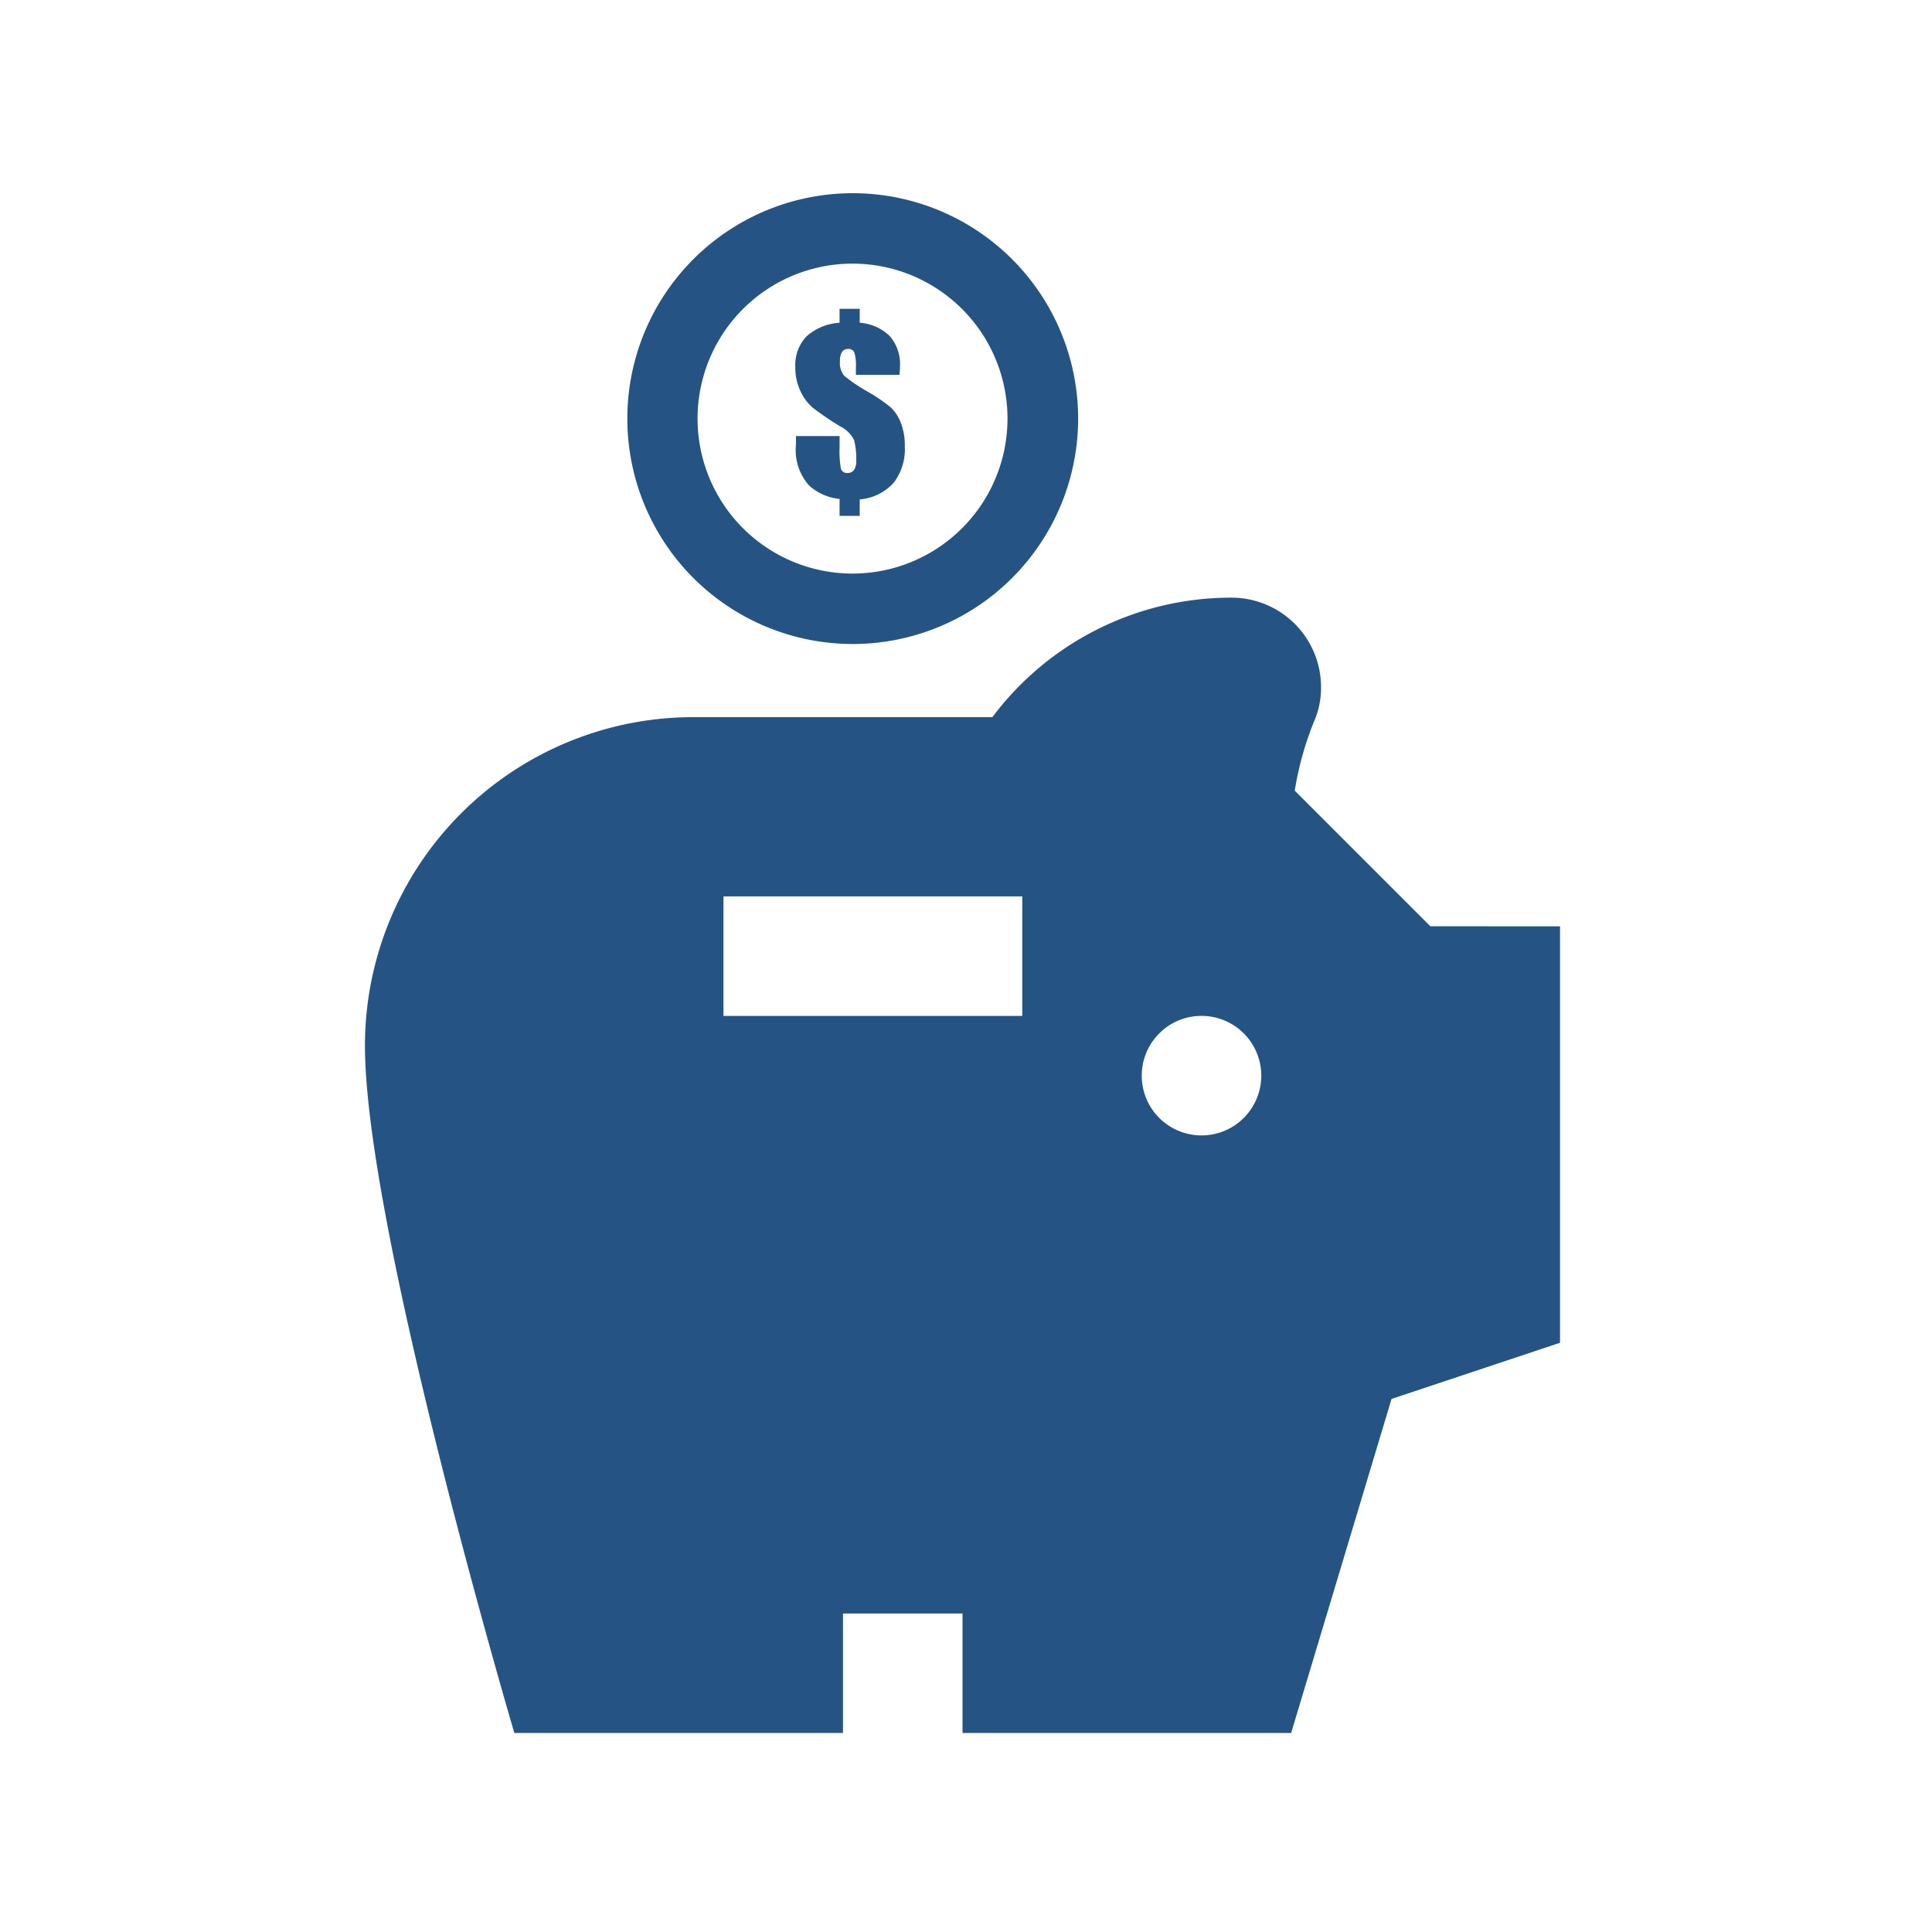
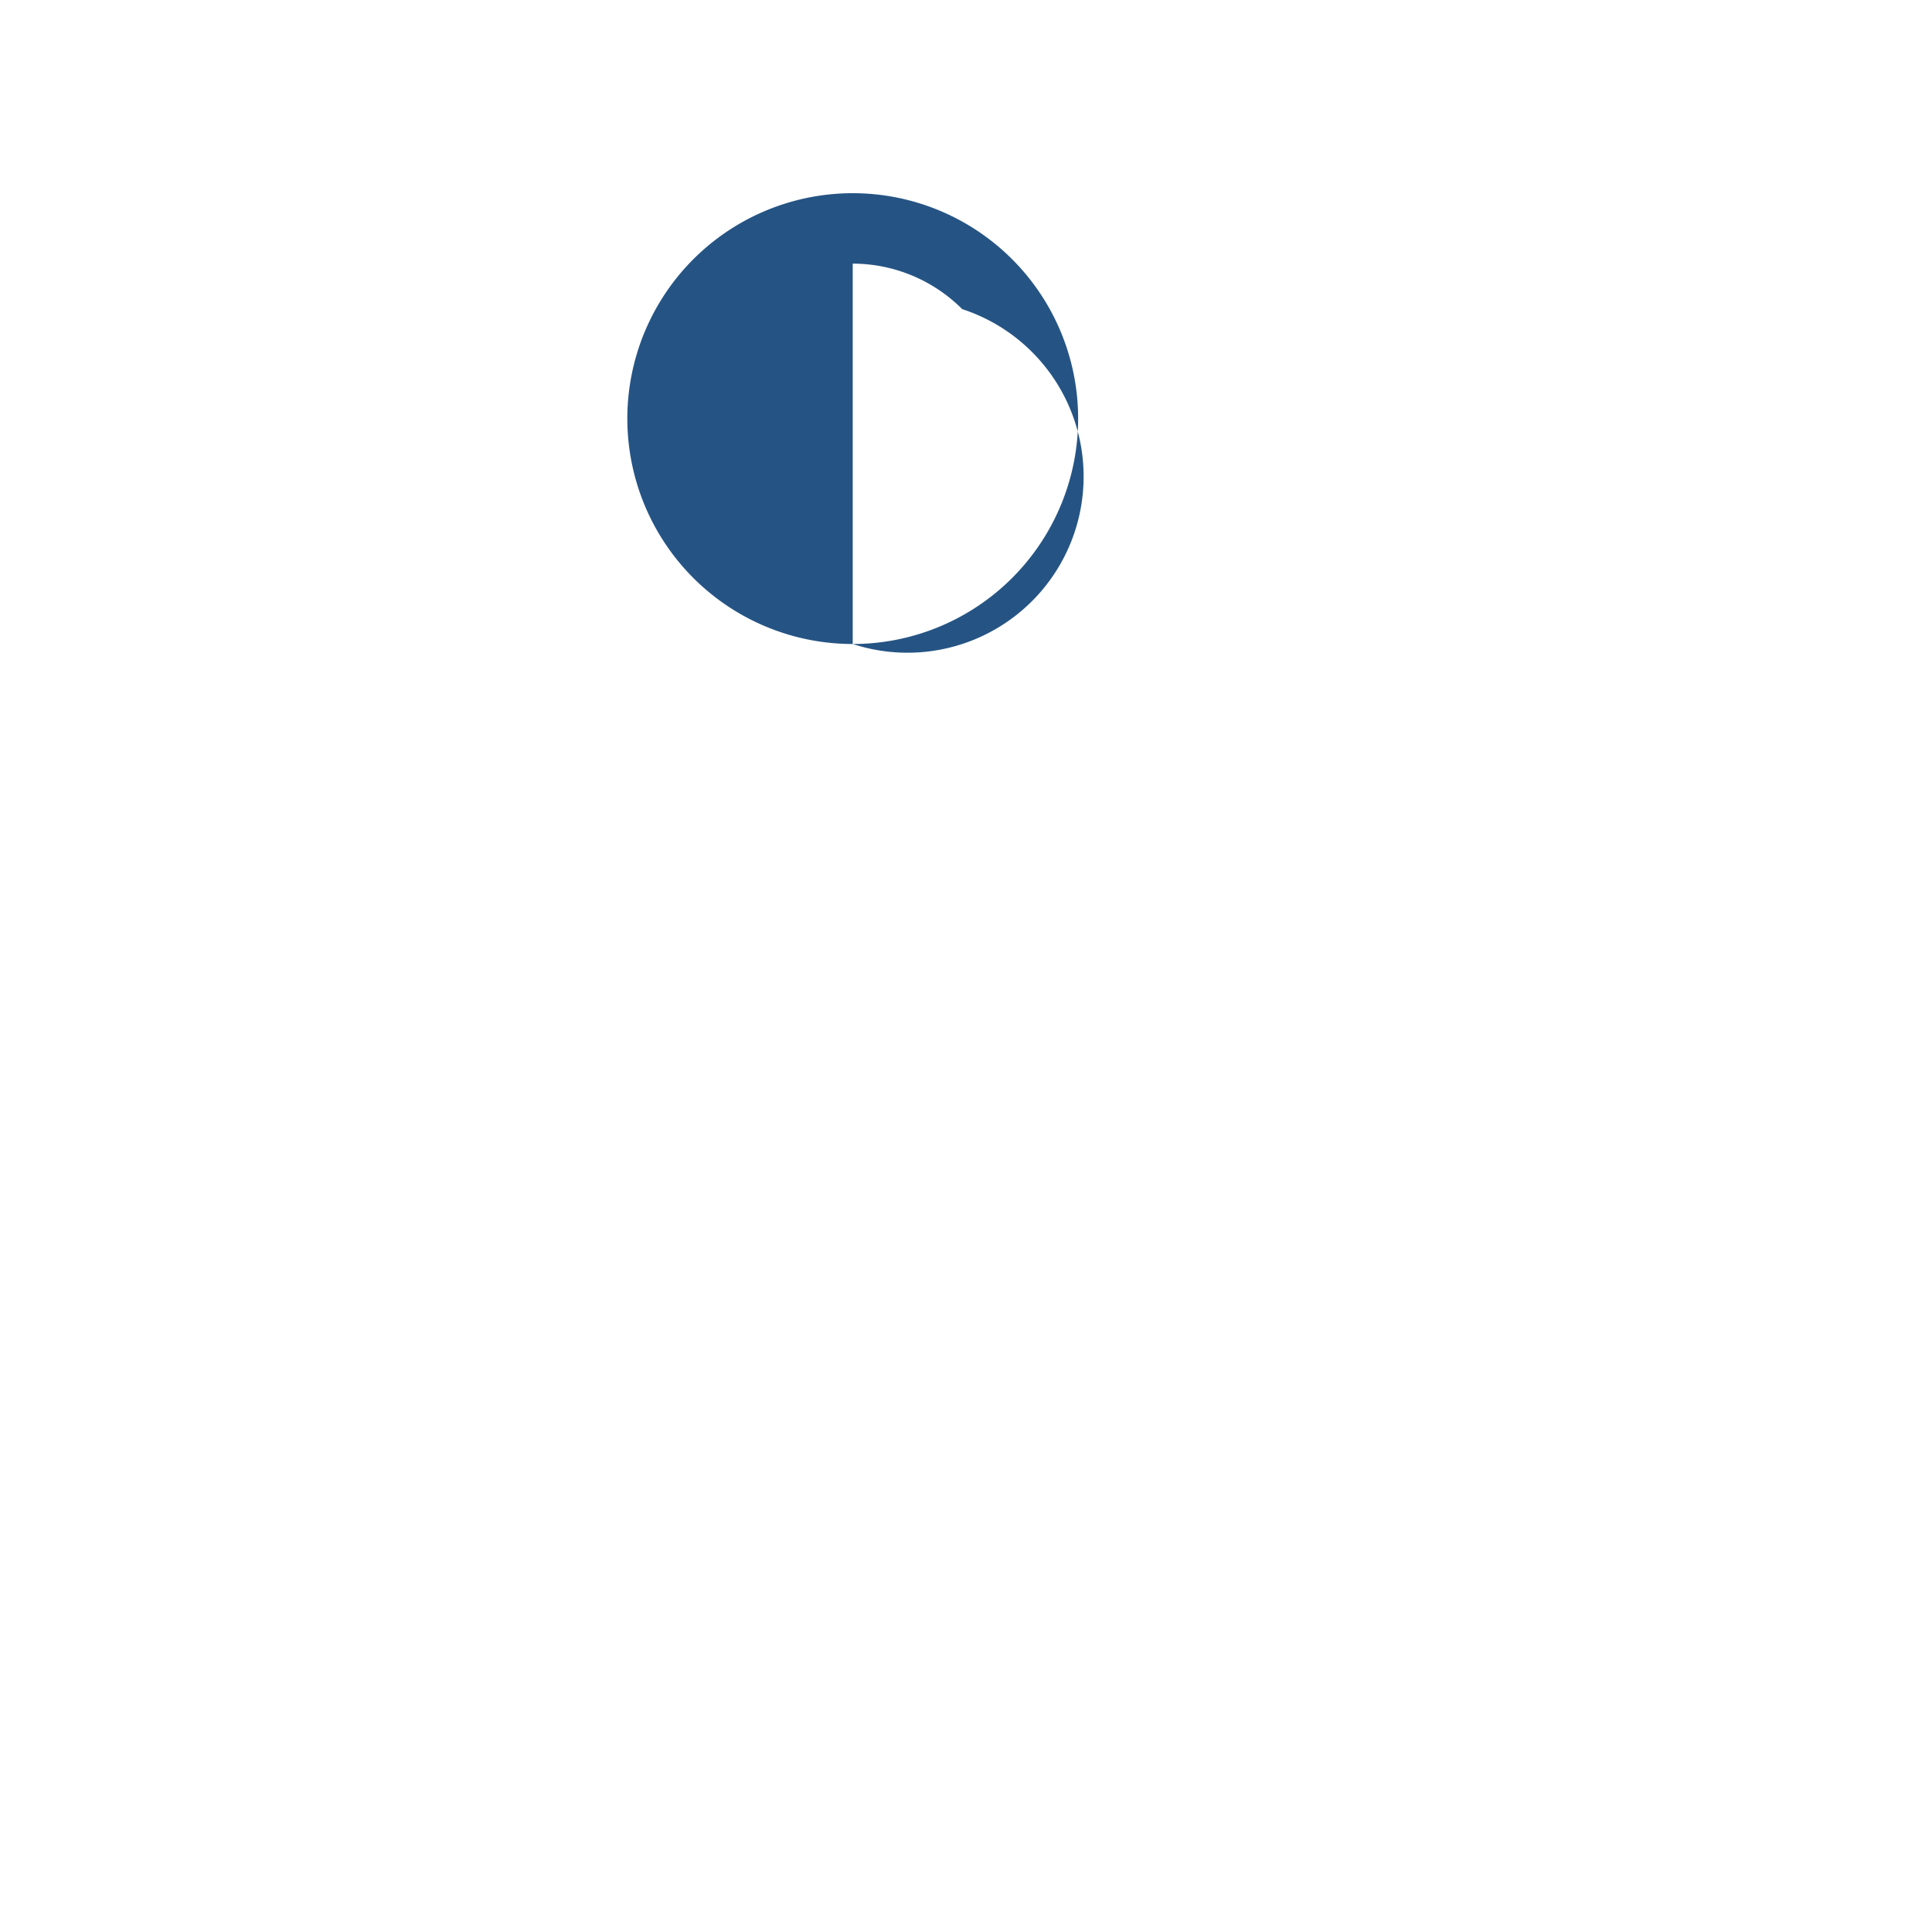
<svg xmlns="http://www.w3.org/2000/svg" width="90" height="90" viewBox="0 0 90 90">
  <defs>
    <clipPath id="clip-path">
      <rect id="Rectangle_20992" data-name="Rectangle 20992" width="90" height="90" />
    </clipPath>
  </defs>
  <g id="benfit-icon-01" clip-path="url(#clip-path)">
    <g id="Group_60" data-name="Group 60" transform="translate(-0.777 9.198)">
      <g id="Group_58" data-name="Group 58" transform="translate(17.777 18.645)">
-         <path id="Path_110" data-name="Path 110" d="M1985.08,1271.66l-6.319-6.319a14.883,14.883,0,0,1,.89-3.2,3.9,3.9,0,0,0,.335-1.615,4.17,4.17,0,0,0-4.176-4.175,13.9,13.9,0,0,0-11.134,5.566h-13.918a15.3,15.3,0,0,0-15.31,15.31c0,8.462,6.959,32.011,6.959,32.011h15.31v-5.566h5.568v5.566h15.309l4.676-15.559,7.849-2.617v-19.4Zm-19.012,4.175h-13.919v-5.567h13.919Zm8.35,5.567a2.784,2.784,0,1,1,2.784-2.784,2.784,2.784,0,0,1-2.784,2.784Z" transform="translate(-1935.447 -1256.353)" fill="#255484" />
-       </g>
+         </g>
      <g id="Group_59" data-name="Group 59" transform="translate(30.104)">
-         <path id="Subtraction_2" data-name="Subtraction 2" d="M10.5,21a10.5,10.5,0,1,1,7.425-3.075A10.5,10.5,0,0,1,10.5,21Zm0-17.719A7.219,7.219,0,1,0,15.6,5.4a7.219,7.219,0,0,0-5.1-2.119Z" transform="translate(-0.104 -0.198)" fill="#255484" />
-         <path id="Path_111" data-name="Path 111" d="M4.854,3.074H2.822V2.737a2.2,2.2,0,0,0-.07-.7.292.292,0,0,0-.3-.166.311.311,0,0,0-.279.143.8.8,0,0,0-.093.43.933.933,0,0,0,.191.669,7.458,7.458,0,0,0,1.1.745,8.157,8.157,0,0,1,1.056.717,1.93,1.93,0,0,1,.475.7A2.906,2.906,0,0,1,5.1,6.409a2.56,2.56,0,0,1-.523,1.7A2.4,2.4,0,0,1,3,8.879v.765H2.062v-.79A2.44,2.44,0,0,1,.639,8.227a2.471,2.471,0,0,1-.609-1.9v-.4H2.062v.5a4.7,4.7,0,0,0,.063,1.019.283.283,0,0,0,.3.2A.354.354,0,0,0,2.737,7.5a.694.694,0,0,0,.1-.41,3.516,3.516,0,0,0-.1-.978,1.445,1.445,0,0,0-.654-.641A14.2,14.2,0,0,1,.822,4.615a2.269,2.269,0,0,1-.578-.772A2.528,2.528,0,0,1,0,2.716,1.936,1.936,0,0,1,.516,1.288,2.531,2.531,0,0,1,2.062.649V0H3V.649a2.222,2.222,0,0,1,1.409.631,2.01,2.01,0,0,1,.468,1.411Q4.874,2.817,4.854,3.074Z" transform="translate(7.722 5.188)" fill="#255484" />
+         <path id="Subtraction_2" data-name="Subtraction 2" d="M10.5,21a10.5,10.5,0,1,1,7.425-3.075A10.5,10.5,0,0,1,10.5,21ZA7.219,7.219,0,1,0,15.6,5.4a7.219,7.219,0,0,0-5.1-2.119Z" transform="translate(-0.104 -0.198)" fill="#255484" />
      </g>
    </g>
  </g>
</svg>